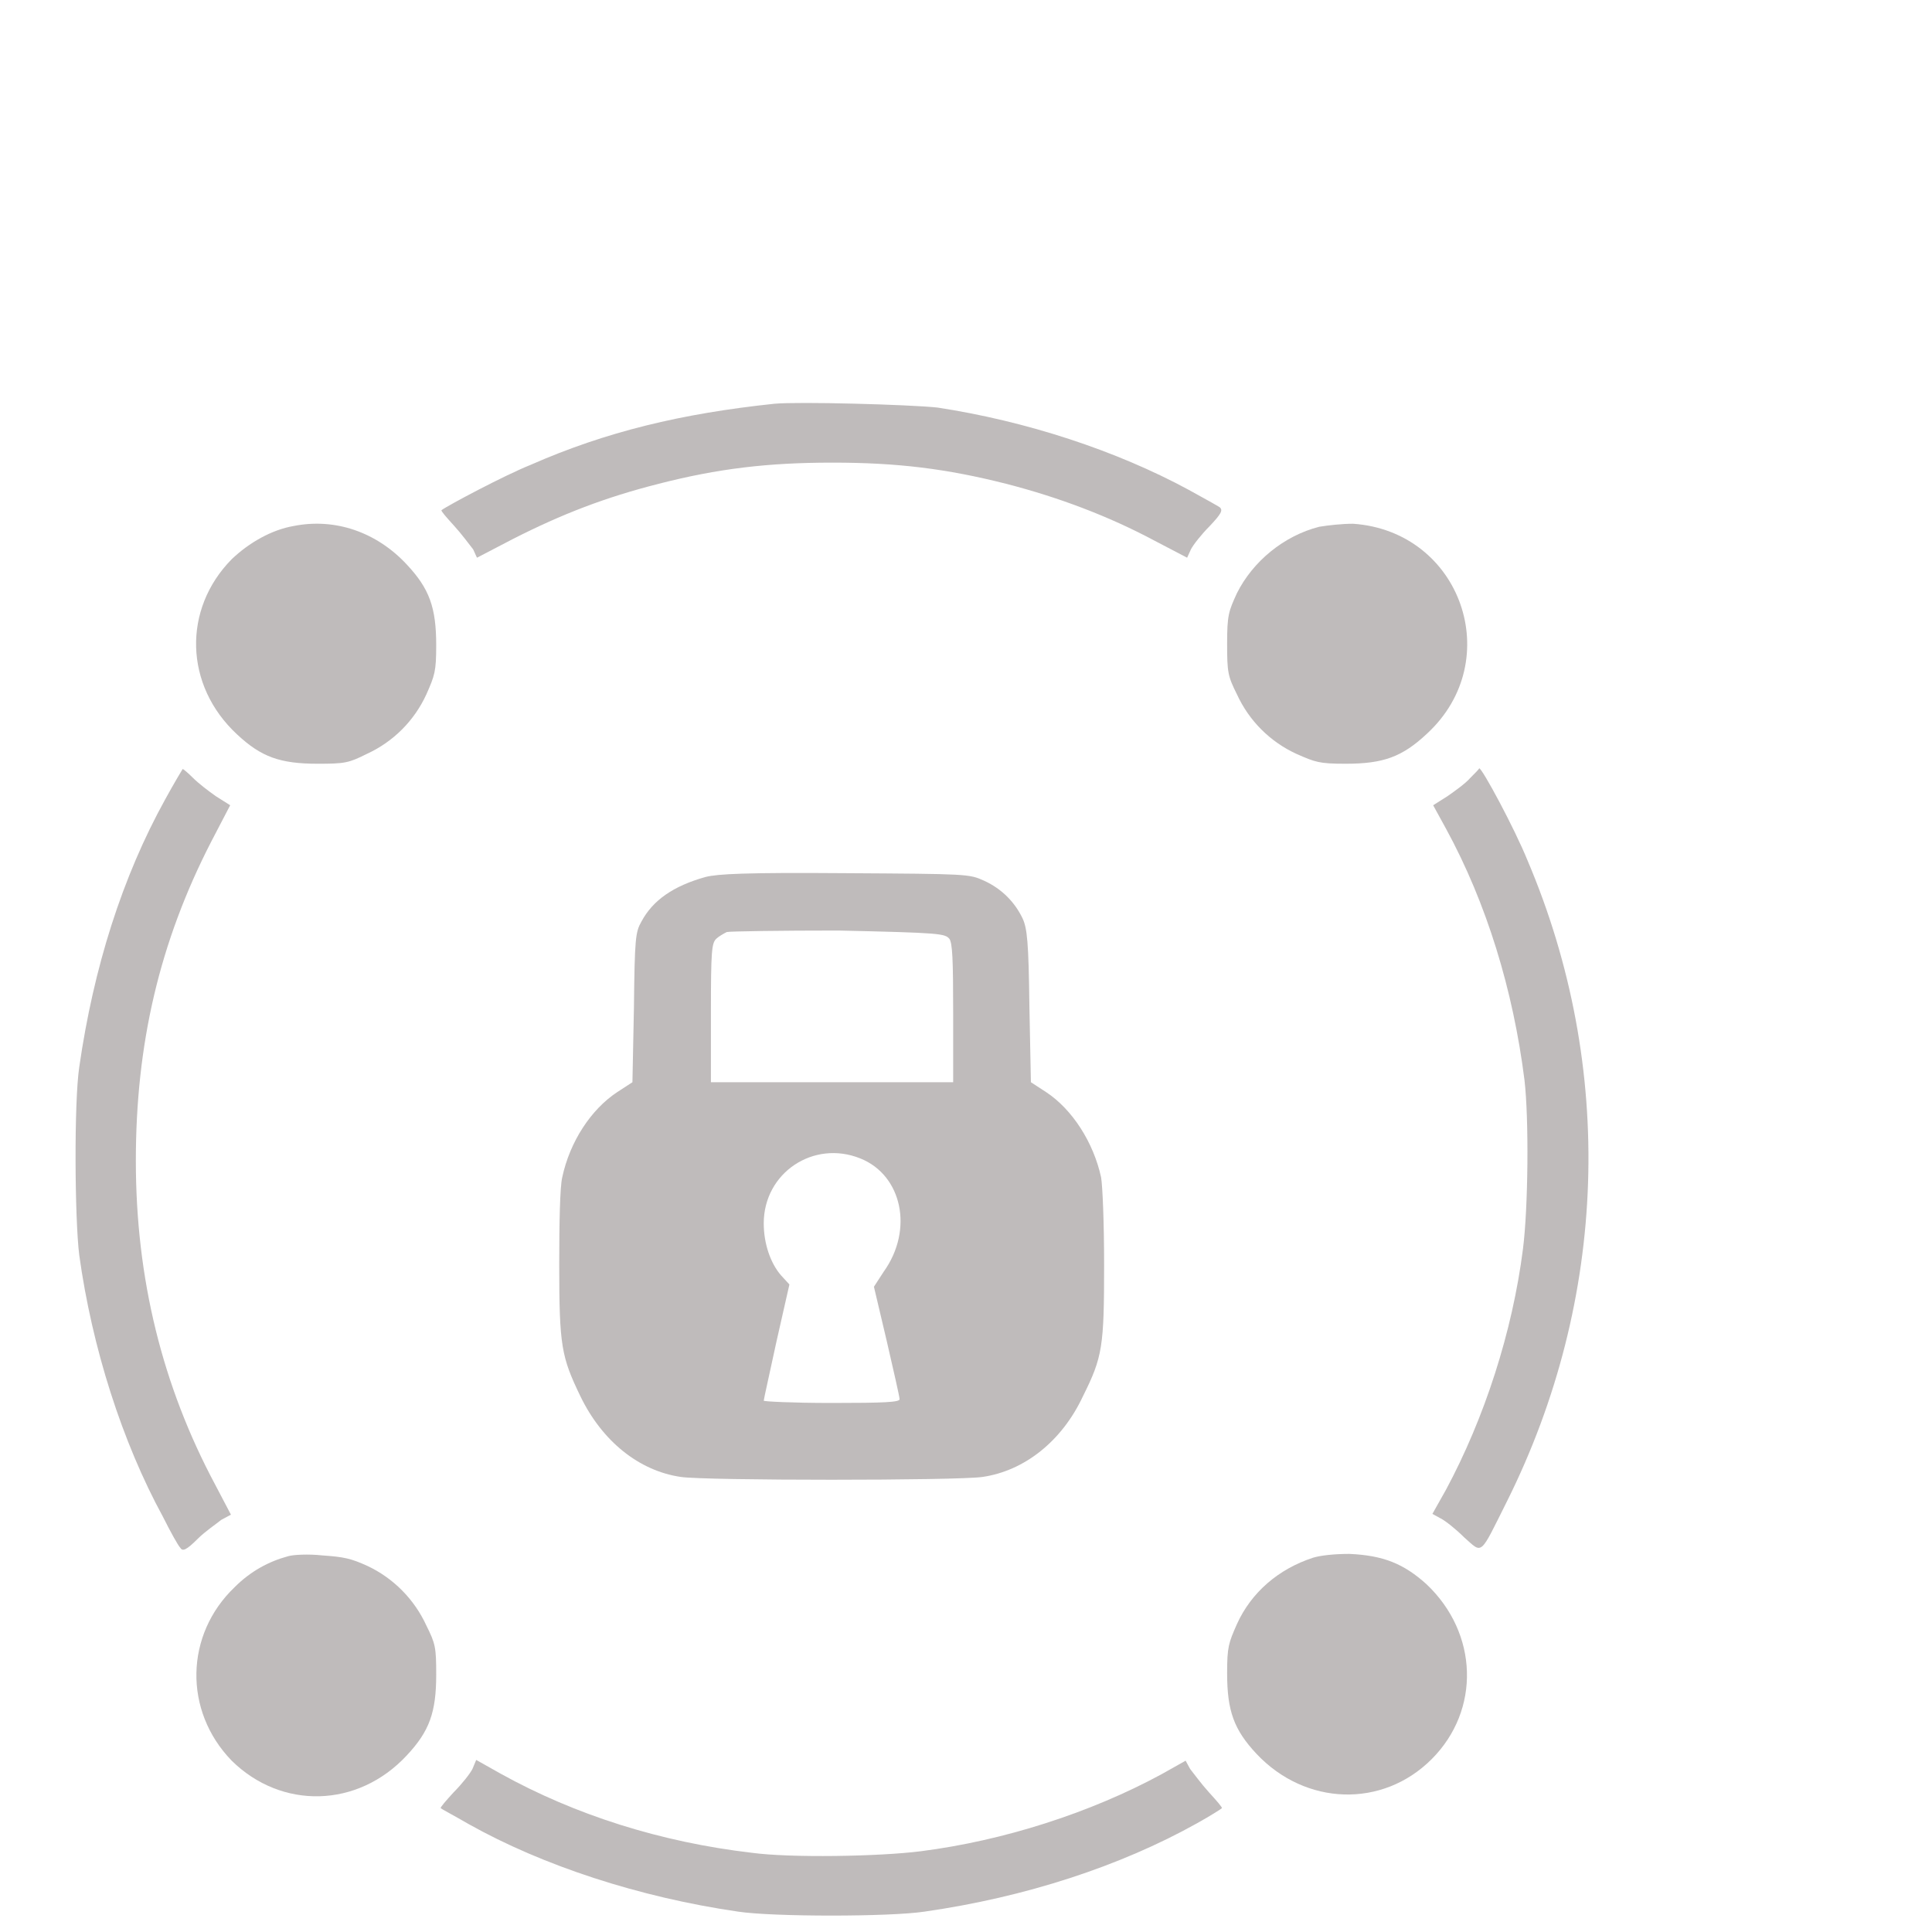
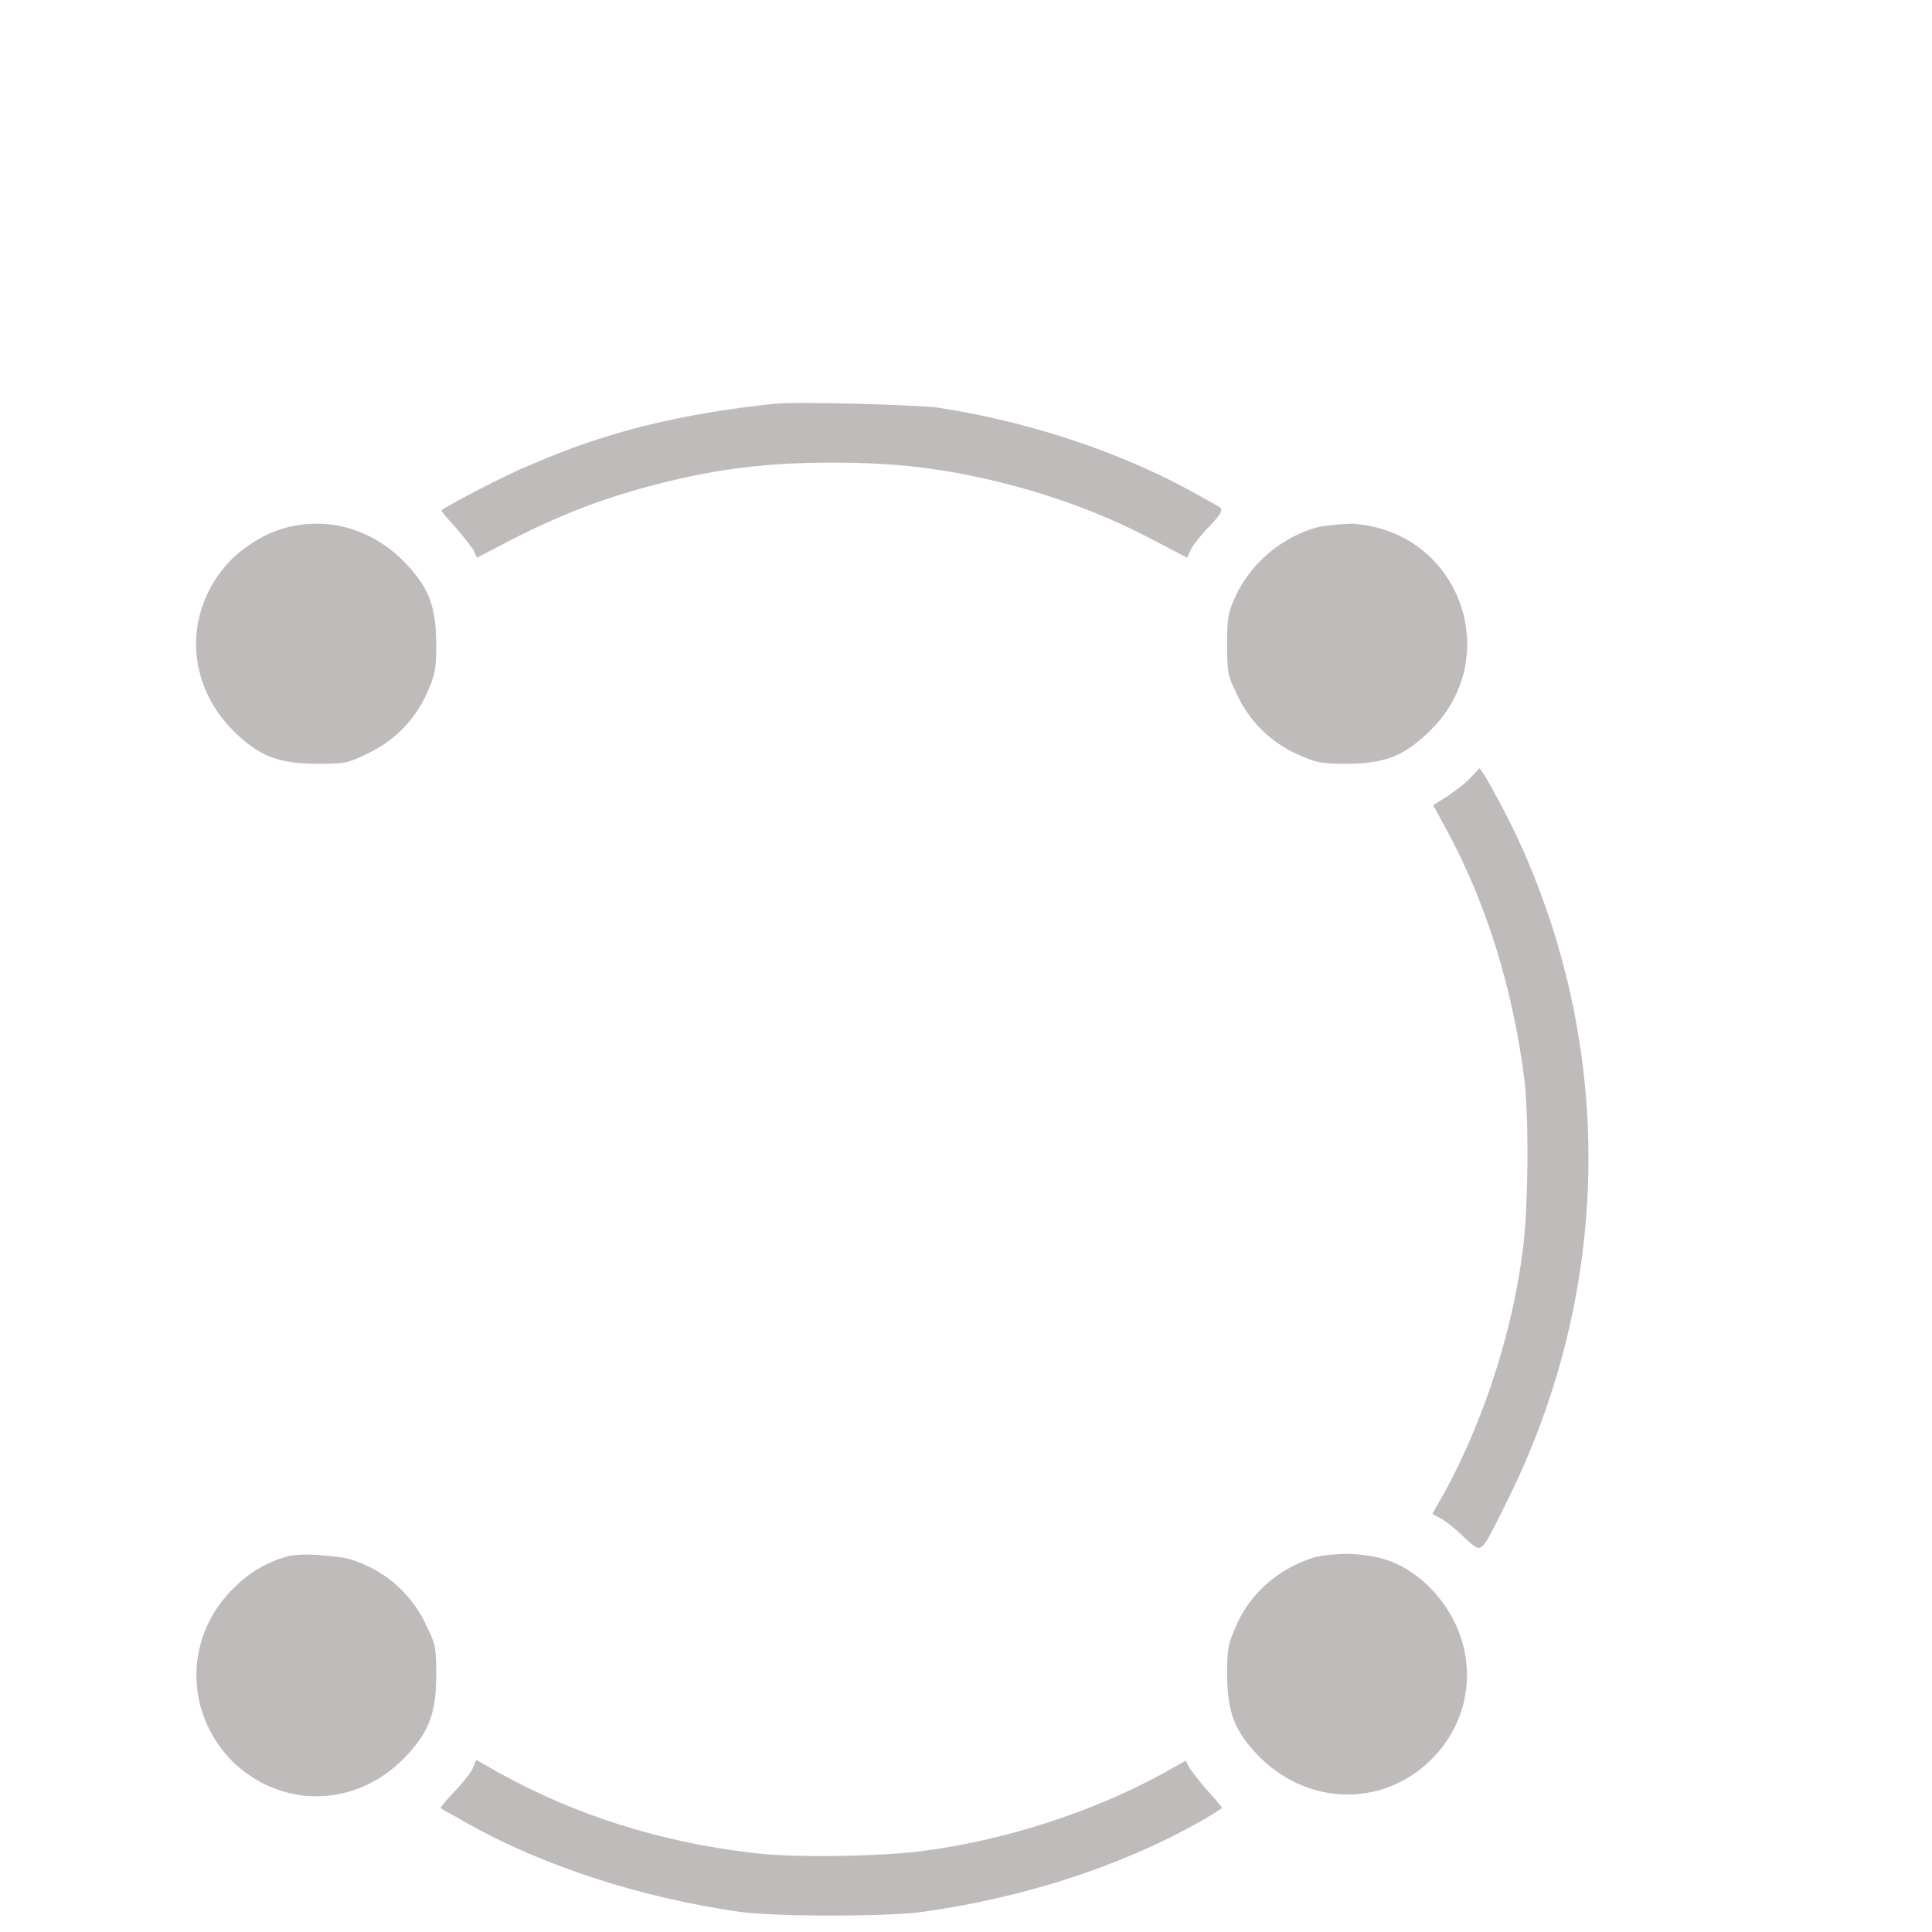
<svg xmlns="http://www.w3.org/2000/svg" version="1.1" id="Capa_1" x="0px" y="0px" viewBox="0 0 256 256" style="enable-background:new 0 0 256 256;" xml:space="preserve">
  <style type="text/css">
	.st0{fill:#BFBBBB;}
</style>
  <g>
    <g>
      <g>
        <path class="st0" d="M102.6,53.5c-12.3,1.3-22.3,3.7-32.3,8.1c-3.5,1.4-11,5.4-11.8,6c-0.1,0.1,0.7,1,1.7,2.1     c1,1.1,2.1,2.6,2.5,3.1l0.5,1.1l4.8-2.5c6.5-3.3,12.2-5.5,19.3-7.3c7.8-2,14.4-2.8,23-2.8s15.1,0.8,23,2.8     c7,1.8,13.6,4.3,19.6,7.5l4.4,2.3l0.5-1.1c0.3-0.6,1.4-2,2.5-3.1c1.5-1.6,1.8-2.1,1.3-2.5c-0.3-0.2-2.1-1.2-4.1-2.3     c-9.6-5.2-21.5-9.1-33.3-10.9C120.4,53.6,105.8,53.2,102.6,53.5z" />
        <path class="st0" d="M38.9,69.7c-2.9,0.5-5.9,2.2-8.2,4.4c-6.5,6.6-6.3,16.7,0.7,23.2c3.2,3,5.7,3.9,10.7,3.9     c3.6,0,4.1-0.1,6.5-1.3c3.5-1.6,6.3-4.4,7.9-7.9c1.1-2.5,1.3-3,1.3-6.5c0-5-0.9-7.5-3.9-10.7C49.9,70.5,44.4,68.6,38.9,69.7z" />
        <path class="st0" d="M174.8,69.8c-4.7,1.2-8.8,4.6-10.9,8.8c-1.1,2.4-1.3,2.9-1.3,6.7s0.1,4.3,1.3,6.7c1.6,3.5,4.4,6.3,7.9,7.9     c2.5,1.1,3,1.3,6.5,1.3c5,0,7.5-0.9,10.8-4c10.5-9.7,4.5-26.8-9.8-27.8C177.8,69.4,176,69.6,174.8,69.8z" />
-         <path class="st0" d="M21.9,105.9c-5.7,10.3-9.5,22.3-11.4,35.5c-0.7,4.7-0.6,20.1,0,24.9c1.7,12.3,5.7,24.8,11.1,34.7     c1,2,2,3.8,2.3,4.1c0.3,0.5,0.8,0.3,2.3-1.2c1-1,2.5-2,3.1-2.5l1.3-0.7l-2.1-4c-7-13.1-10.5-27.3-10.5-42.9     c0-15.4,3.1-28.9,10-42.3l2.5-4.8l-1.9-1.2c-1-0.7-2.3-1.7-3-2.4c-0.7-0.7-1.3-1.2-1.4-1.2C24.2,101.9,23.1,103.7,21.9,105.9z" />
        <path class="st0" d="M194.8,103.1c-0.6,0.7-2,1.7-3,2.4l-1.9,1.2l1.7,3.1c5.4,9.9,8.9,21.4,10.4,33.3c0.6,5.1,0.5,16.9-0.2,22.4     c-1.4,11-5.1,22.4-10.2,31.9l-1.8,3.2l1.1,0.6c0.6,0.3,2,1.4,3.1,2.5c2.5,2.2,2,2.6,5.7-4.8c13.3-26.7,14.4-57.4,2.7-84.9     c-1.7-4.2-6-12.2-6.4-12.2C196,101.9,195.4,102.5,194.8,103.1z" />
-         <path class="st0" d="M93.5,116.2c-4.3,1.2-7,3.1-8.5,5.9c-0.8,1.4-0.9,2.2-1,11.4l-0.2,9.9l-2,1.3c-3.5,2.3-6.3,6.6-7.3,11.3     c-0.3,1.2-0.4,6-0.4,11.6c0,10.8,0.3,12.2,2.8,17.4c2.9,6,7.8,9.9,13.3,10.7c3.2,0.5,36.7,0.5,40,0c5.5-0.8,10.5-4.7,13.3-10.7     c2.6-5.2,2.8-6.6,2.8-17.4c0-5.6-0.2-10.4-0.4-11.6c-1-4.6-3.8-9-7.3-11.3l-2-1.3l-0.2-10.1c-0.1-8.5-0.3-10.3-0.9-11.6     c-1-2.1-2.7-3.9-5.1-5c-2-0.9-2.1-0.9-18.5-1C98.7,115.6,95.1,115.8,93.5,116.2z M125.8,124.4c0.4,0.6,0.5,2.6,0.5,9.9v9.1h-16.1     H94.2v-9.2c0-8.2,0.1-9.2,0.7-9.8c0.3-0.3,1-0.7,1.4-0.9c0.4-0.1,7.1-0.2,14.8-0.2C124.6,123.6,125.2,123.7,125.8,124.4z      M114,153.5c5.5,2.2,7.1,9.4,3.1,15l-1.3,2l1.7,7.2c0.9,3.9,1.7,7.4,1.7,7.7c0,0.4-2,0.5-9,0.5c-5.3,0-9-0.2-9-0.3     c0-0.2,0.8-3.7,1.7-7.9l1.7-7.5l-1.1-1.2c-1.4-1.6-2.3-4.2-2.3-6.9C101.2,155.4,107.8,151,114,153.5z" />
        <path class="st0" d="M38.2,206.2c-2.6,0.7-5,2-7.1,4.1c-6.6,6.3-6.8,16.4-0.4,23c6.6,6.5,16.7,6.3,23.2-0.7     c3-3.2,3.9-5.7,3.9-10.7c0-3.6-0.1-4.1-1.3-6.5c-1.6-3.5-4.4-6.3-7.8-7.9c-2.2-1-3.1-1.2-6-1.4C40.9,205.9,38.9,206,38.2,206.2z" />
        <path class="st0" d="M174,206.4c-4.6,1.5-8.2,4.6-10.1,8.8c-1.1,2.5-1.3,3-1.3,6.5c0,5,0.9,7.5,3.9,10.7     c6.5,6.9,16.7,7.2,23.2,0.7c6.5-6.5,6.2-16.7-0.7-23.2c-3-2.7-5.7-3.8-10.2-4C176.8,205.9,175,206.1,174,206.4z" />
        <path class="st0" d="M62.6,234.4c-0.3,0.6-1.4,2-2.5,3.1c-1,1.1-1.8,2-1.7,2.1c0.1,0.1,1.8,1,3.7,2.1c9.8,5.5,22.6,9.7,35.7,11.6     c4.6,0.7,20.1,0.7,24.7,0c13.3-1.9,25.9-6,36.1-11.7c1.8-1,3.2-1.9,3.3-2c0.1-0.1-0.7-1-1.7-2.1c-1-1.1-2.1-2.6-2.5-3.1l-0.6-1.1     l-3.2,1.8c-9.4,5.1-20.9,8.8-31.9,10.2c-5.5,0.7-17.3,0.9-22.4,0.2c-12-1.4-23.4-5-33.3-10.5l-3.2-1.8L62.6,234.4z" />
      </g>
    </g>
  </g>
</svg>